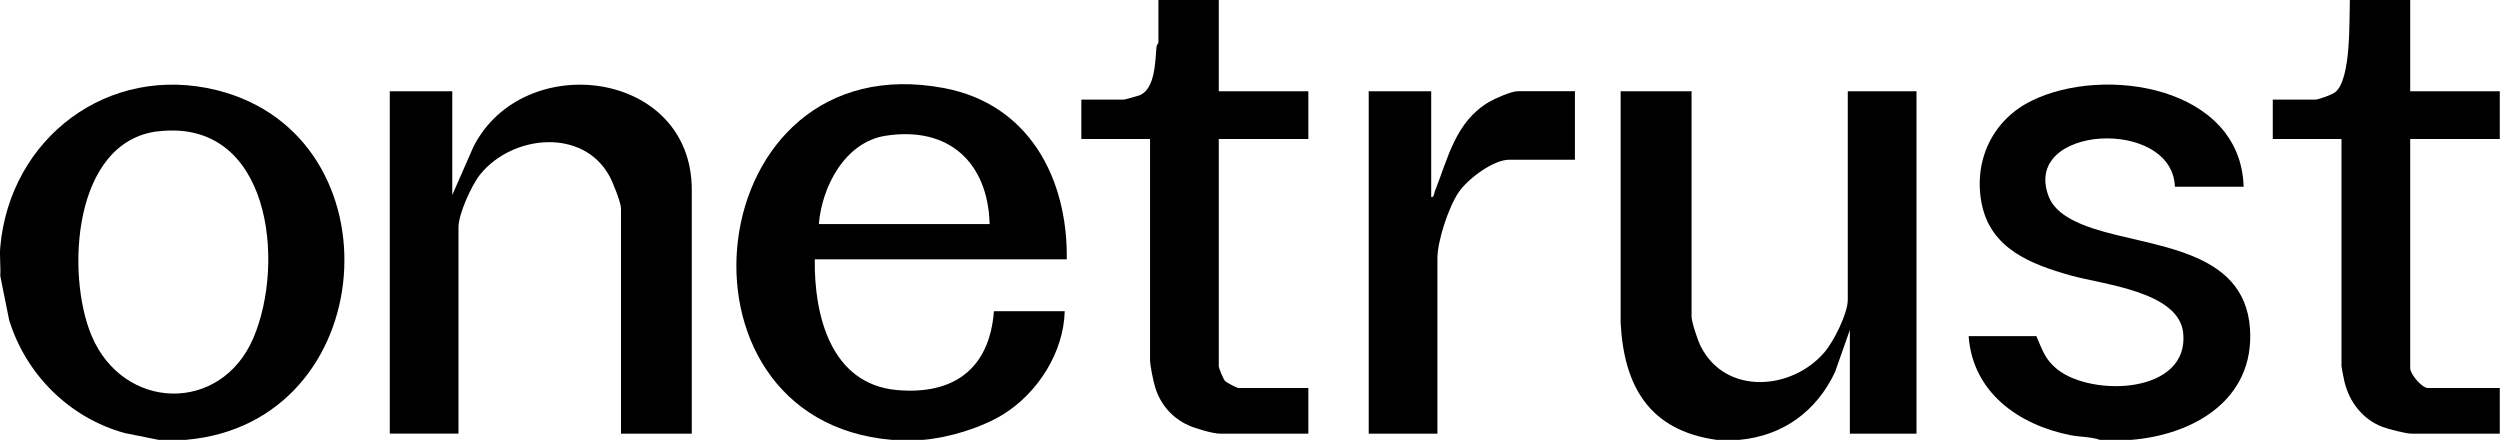
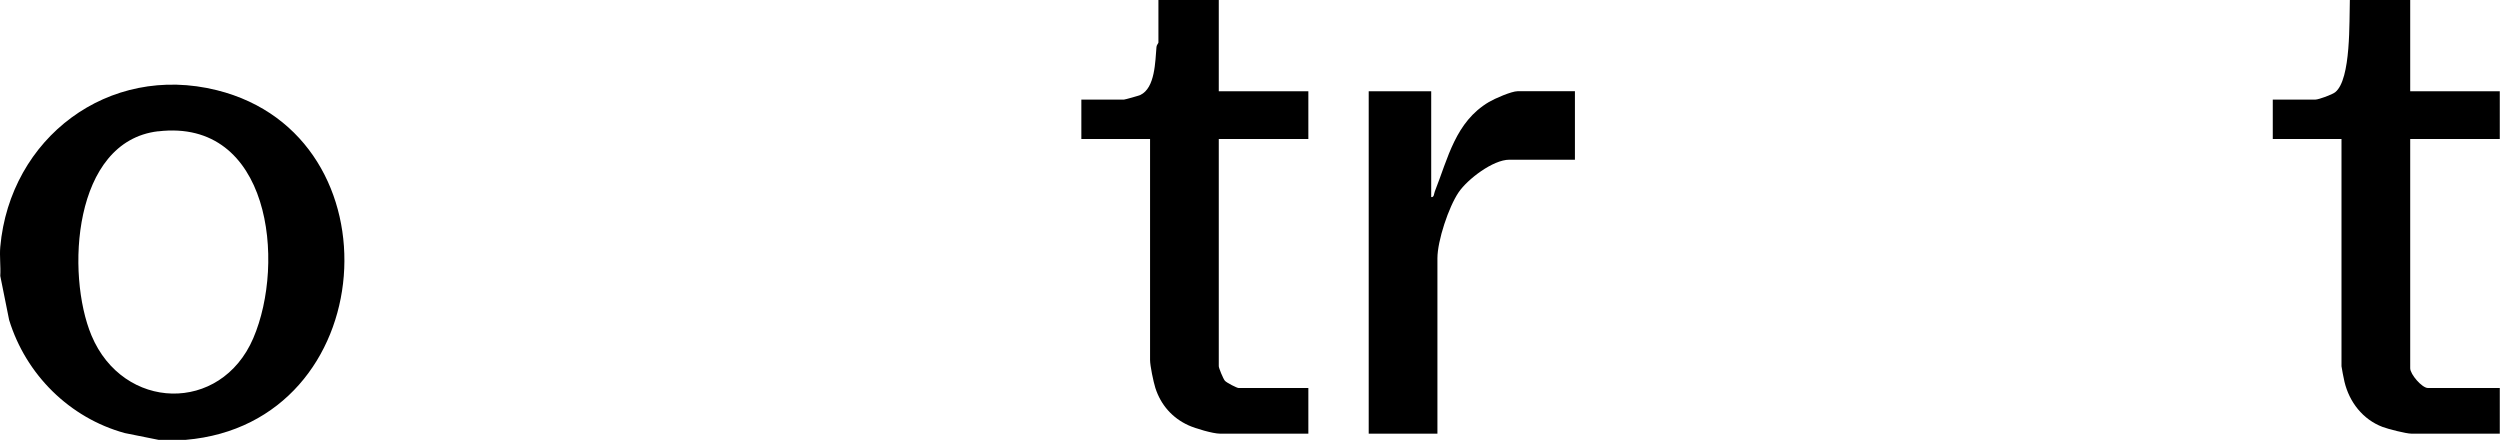
<svg xmlns="http://www.w3.org/2000/svg" width="350" height="62" viewBox="0 0 350 62" fill="none">
-   <path d="M124.849 61.58C92.049 58.81 97.829 5.87 132.159 12.33C144.049 14.57 149.499 24.95 149.349 36.31H114.069C113.969 44.12 116.289 53.78 125.589 54.61C133.539 55.31 138.539 51.61 139.149 43.57H149.059C148.919 49.32 145.279 55.05 140.399 58.04C137.319 59.92 132.739 61.3 129.229 61.58H124.849ZM138.549 31.37C138.309 22.71 132.789 17.62 123.959 19.01C118.299 19.9 115.059 26.13 114.639 31.37H138.549Z" fill="black" />
  <path d="M25.989 61.58H22.199L17.469 60.63C9.719 58.5 3.629 52.43 1.279 44.8L0.039 38.63C0.119 37.31 -0.081 35.87 0.039 34.56C1.399 19.35 15.139 8.83 30.369 12.63C56.149 19.06 53.409 59.26 25.989 61.58ZM22.129 18.38C10.179 19.79 9.219 38.4 12.809 46.97C17.239 57.54 30.909 57.95 35.459 47.35C40.029 36.7 37.819 16.53 22.129 18.39V18.38Z" fill="black" />
-   <path d="M240.319 61.58C230.909 60.26 227.349 54.1 226.889 45.18V12.78H236.819V44.3C236.819 45.11 237.699 47.7 238.119 48.52C241.619 55.39 250.939 54.66 255.489 49.24C256.749 47.74 258.689 43.88 258.689 41.97V12.78H268.309V60.71H258.979V46.19L256.899 52.1C254.289 57.6 249.629 61 243.529 61.58H240.319Z" fill="black" />
-   <path d="M293.979 61.58C292.759 61.14 291.209 61.19 289.839 60.92C282.589 59.47 276.179 54.93 275.609 47.06H285.089C285.909 48.94 286.329 50.37 288.009 51.7C292.959 55.63 306.509 55.12 305.649 46.62C305.059 40.78 294.309 39.82 289.839 38.55C284.289 36.98 278.699 34.81 277.439 28.53C276.249 22.58 278.909 16.82 284.399 14.12C294.639 9.07 313.699 12.13 314.109 26.14H304.489C304.129 16.35 282.839 17.49 286.849 27.59C287.779 29.93 290.699 31.21 292.959 31.96C301.089 34.67 314.239 34.7 314.999 46.03C315.659 55.96 307.099 60.88 298.369 61.58H293.979Z" fill="black" />
-   <path d="M96.849 60.71H86.939V29.19C86.939 28.35 85.809 25.55 85.339 24.68C81.649 17.88 71.759 18.85 67.249 24.39C66.039 25.88 64.189 29.95 64.189 31.8V60.7H54.569V12.78H63.319V27.3L66.289 20.53C73.259 6.83 96.849 9.74 96.849 26.57V60.71Z" fill="black" />
  <path d="M337.429 0V12.78H349.969V19.46H337.429V51.56C337.429 52.4 339.079 54.32 339.909 54.32H349.969V60.71H337.579C336.869 60.71 334.339 60.07 333.559 59.77C330.789 58.72 328.909 56.29 328.229 53.46C328.149 53.13 327.809 51.43 327.809 51.27V19.46H318.189V13.94H324.169C324.609 13.94 326.509 13.25 326.929 12.91C329.179 11.11 328.879 2.82 328.979 0H337.439H337.429Z" fill="black" />
  <path d="M170.629 0V12.78H183.169V19.46H170.629V51.27C170.629 51.53 171.249 53.04 171.489 53.31C171.729 53.58 173.159 54.32 173.399 54.32H183.169V60.71H170.779C169.819 60.71 167.359 59.99 166.399 59.55C164.119 58.52 162.509 56.68 161.749 54.31C161.479 53.45 161.009 51.2 161.009 50.4V19.46H151.389V13.94H157.369C157.509 13.94 159.399 13.41 159.639 13.3C161.739 12.32 161.729 8.55 161.909 6.56C161.929 6.3 162.179 6.05 162.179 5.96V0H170.639H170.629Z" fill="black" />
  <path d="M200.369 12.78V27.59C200.789 27.66 200.749 27.1 200.879 26.79C202.729 22.13 203.749 17.07 208.449 14.28C209.279 13.79 211.619 12.77 212.469 12.77H220.489V22.36H211.299C209.029 22.36 205.459 25.08 204.209 26.92C202.809 28.98 201.239 33.7 201.239 36.16V60.71H191.619V12.78H200.369Z" fill="black" />
</svg>